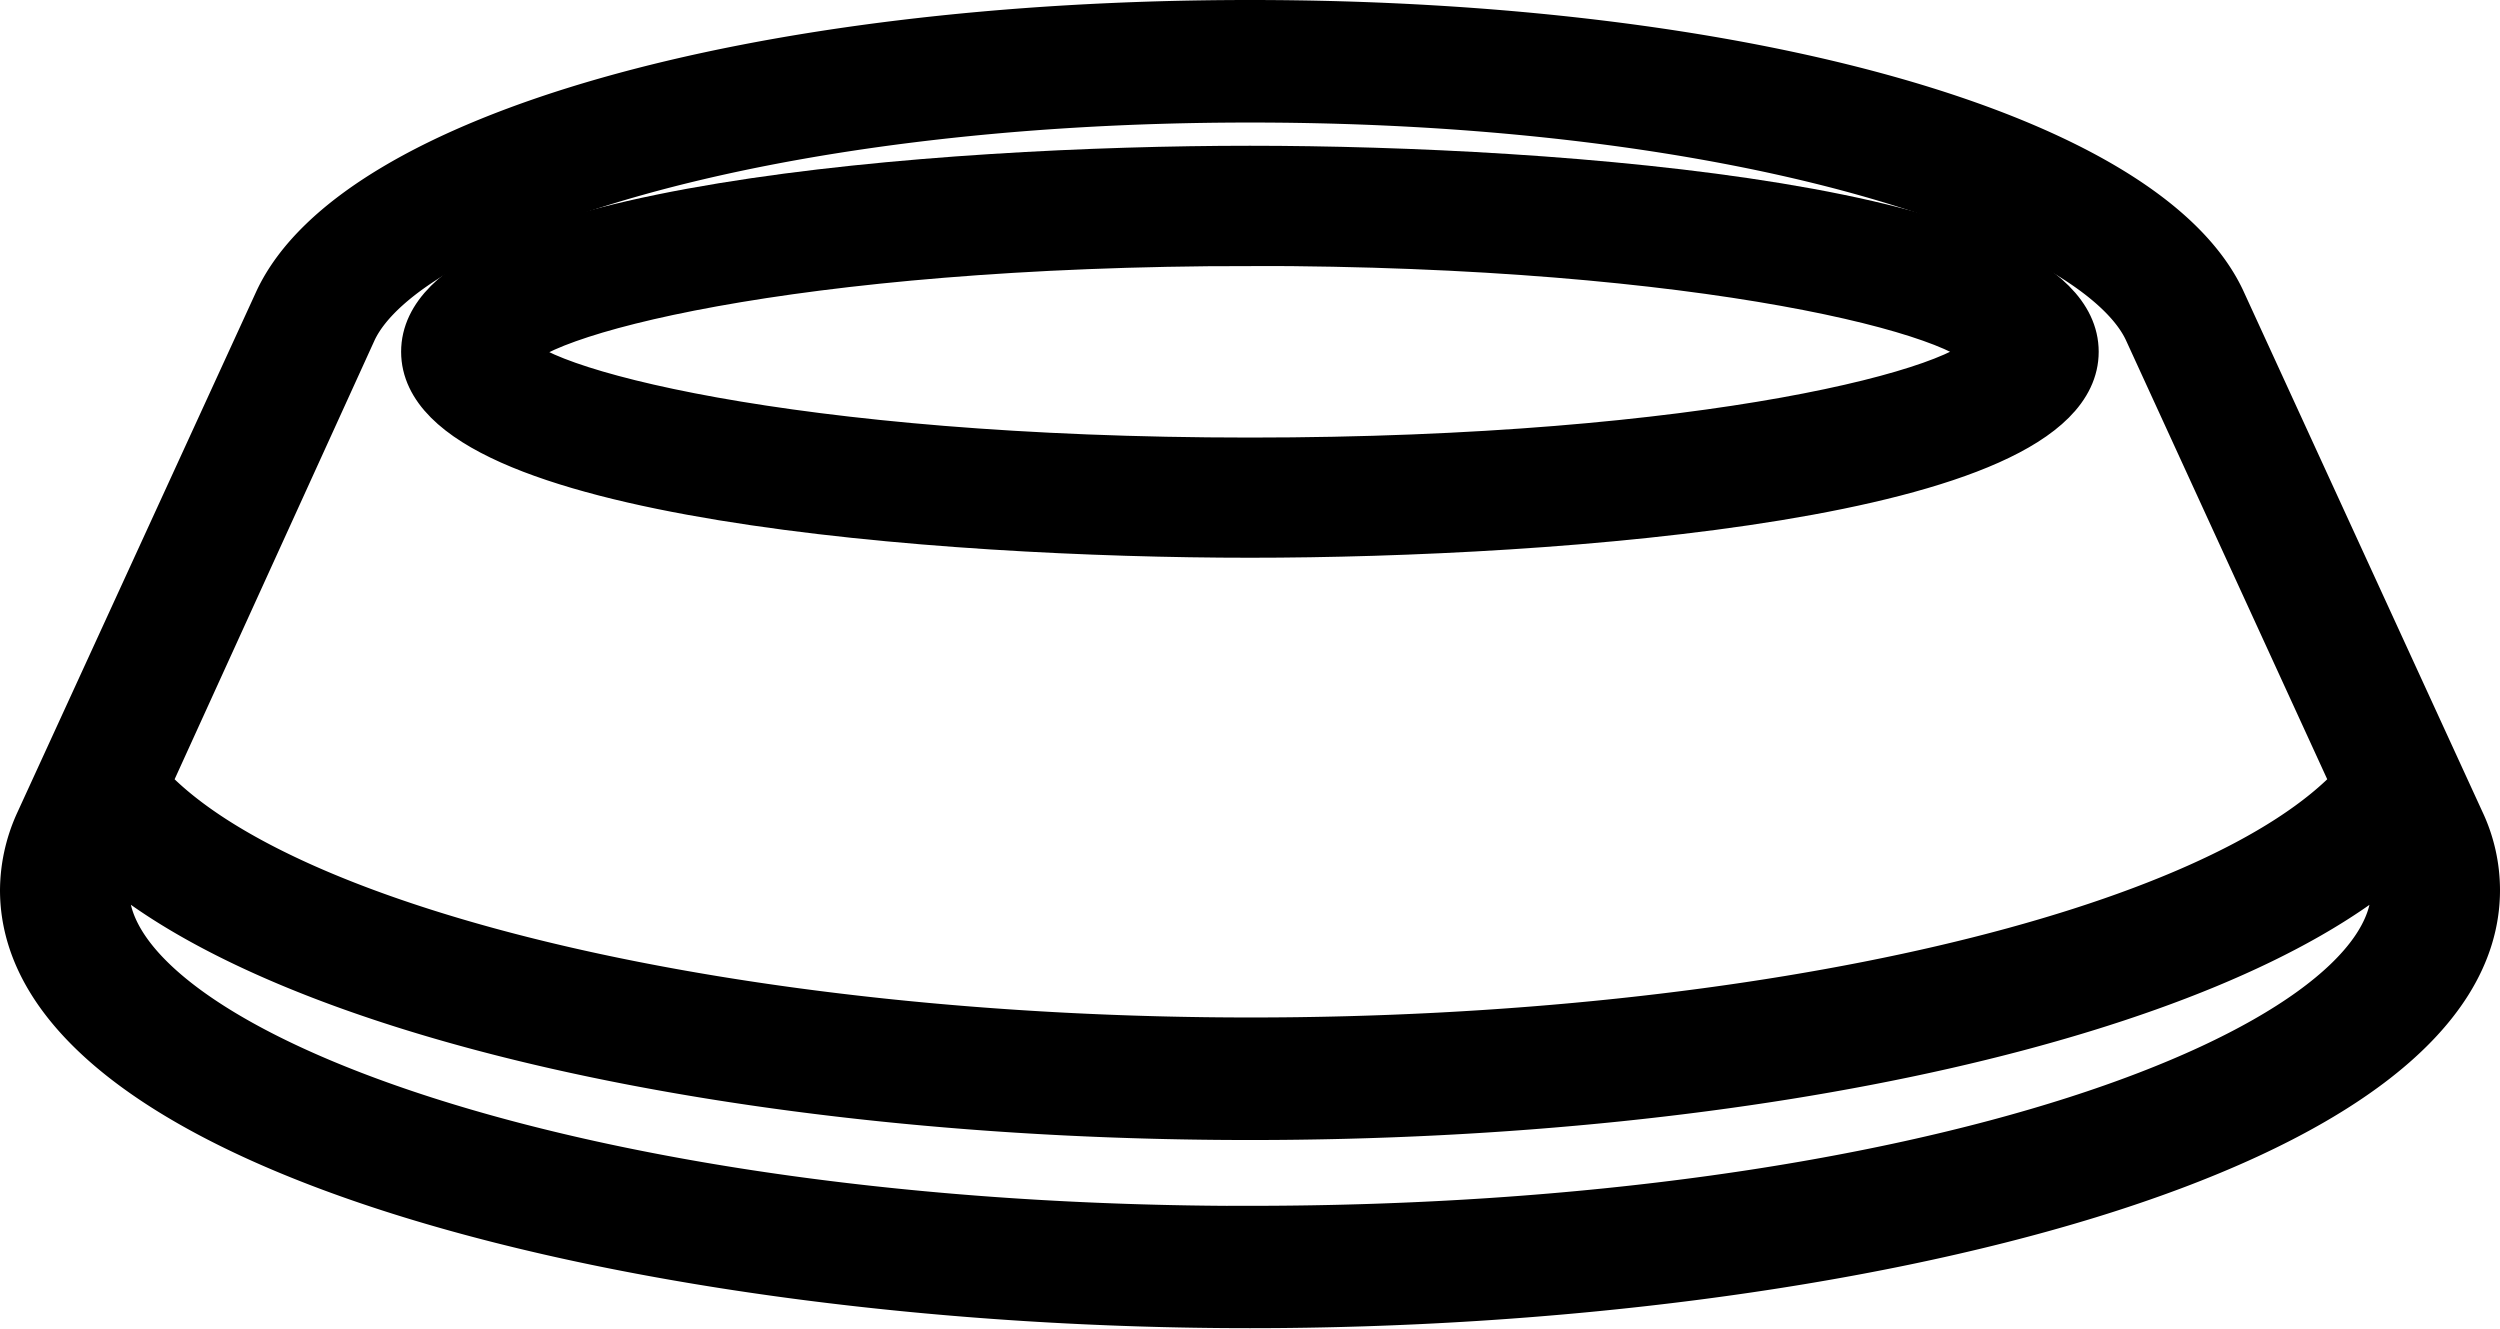
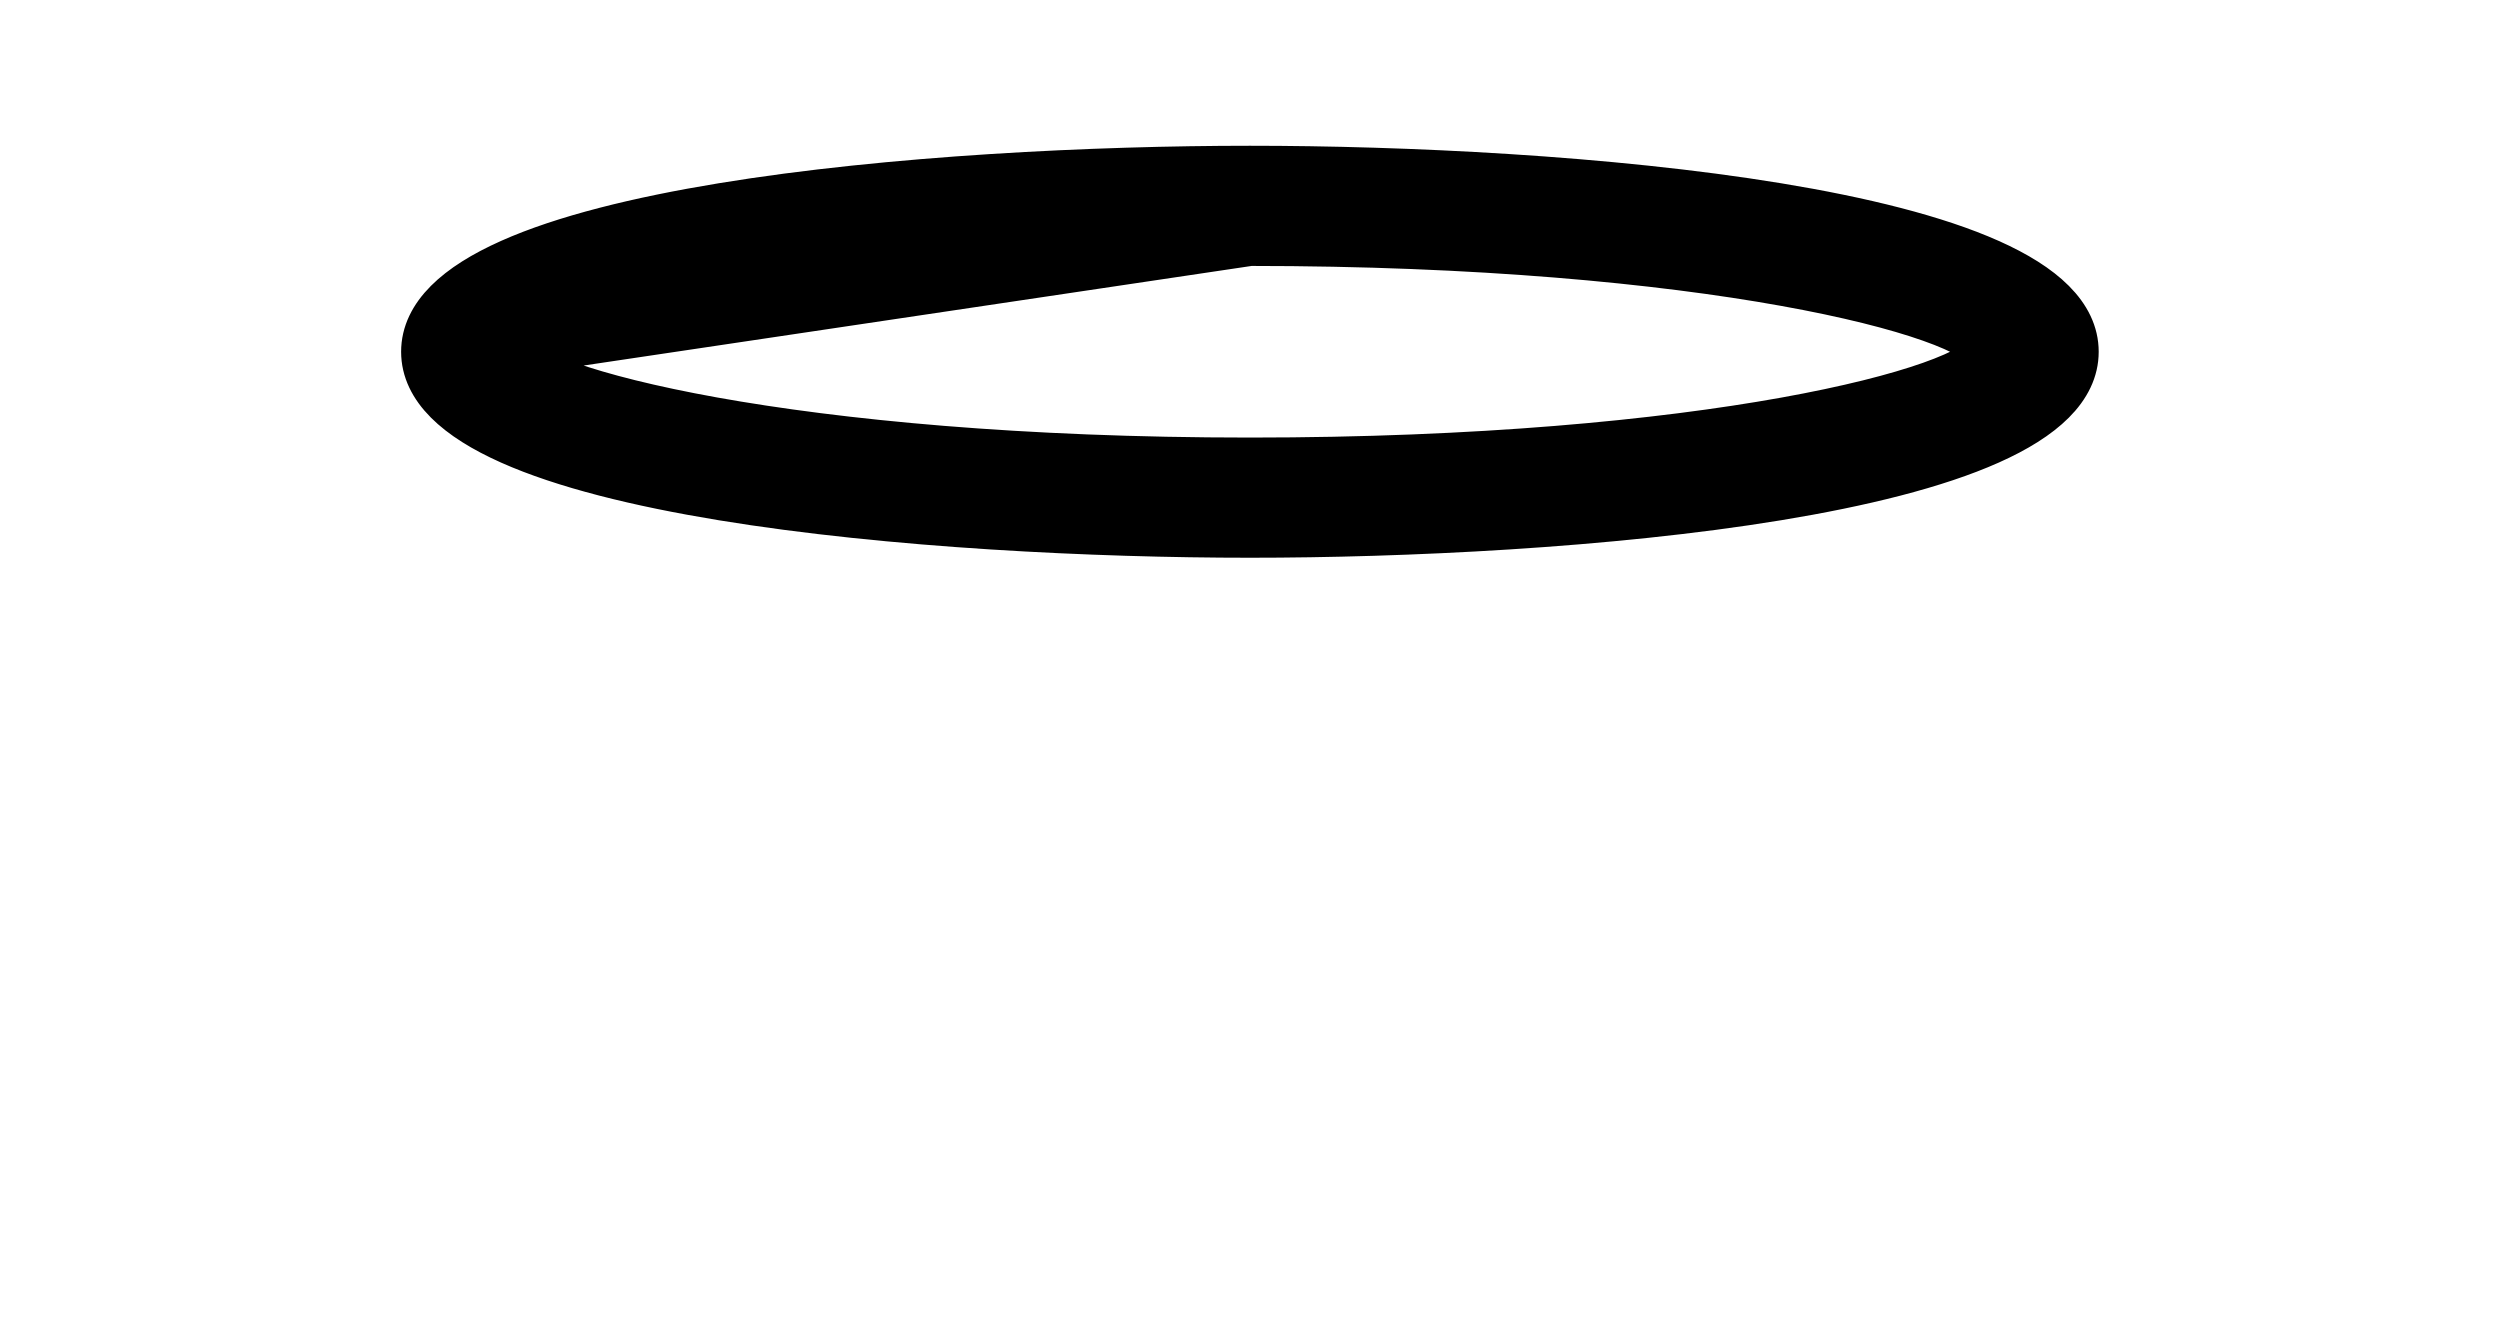
<svg xmlns="http://www.w3.org/2000/svg" width="26.482" height="14.073" viewBox="0 0 26.482 14.073">
  <g id="Page-1_45_" transform="translate(0.25 0.25)">
    <g id="_x30_46---Dog-Bowl" transform="translate(0 0)">
-       <path id="Shape_117_" d="M23.282,113.86c-.817-1.723-5.05-2.926-10.291-2.926s-9.474,1.2-10.294,2.931L.153,119.412a1.747,1.747,0,0,0-.153.7c0,2.749,6.6,4.391,12.991,4.391s12.991-1.642,12.991-4.391a1.7,1.7,0,0,0-.164-.726Zm-19.789.319c.571-1.2,4.28-2.447,9.5-2.447s8.927,1.244,9.5,2.443l2.208,4.816c-1.456,1.586-6.285,2.721-11.7,2.721s-10.25-1.135-11.7-2.721Zm9.5,9.529c-7.145,0-12.125-1.893-12.125-3.593a.985.985,0,0,1,.062-.322c1.9,1.622,6.65,2.717,12.063,2.717s10.157-1.095,12.062-2.715a.95.95,0,0,1,.063.319c0,1.7-4.98,3.593-12.125,3.593Z" transform="translate(0 -110.934)" fill="#000000" stroke="#000000" stroke-width="0.5" />
-       <path id="Shape_116_" d="M102.608,148.93c3.247,0,8.741-.407,8.741-1.932s-5.495-1.932-8.741-1.932-8.741.407-8.741,1.932S99.362,148.93,102.608,148.93Zm0-3.091c4.852,0,7.655.751,7.821,1.159-.164.408-2.967,1.159-7.821,1.159-4.877,0-7.683-.759-7.821-1.152C94.925,146.6,97.732,145.84,102.608,145.84Z" transform="translate(-89.618 -143.522)" fill="#000000" stroke="#000000" stroke-width="0.5" />
+       <path id="Shape_116_" d="M102.608,148.93c3.247,0,8.741-.407,8.741-1.932s-5.495-1.932-8.741-1.932-8.741.407-8.741,1.932S99.362,148.93,102.608,148.93Zm0-3.091c4.852,0,7.655.751,7.821,1.159-.164.408-2.967,1.159-7.821,1.159-4.877,0-7.683-.759-7.821-1.152Z" transform="translate(-89.618 -143.522)" fill="#000000" stroke="#000000" stroke-width="0.5" />
    </g>
  </g>
</svg>